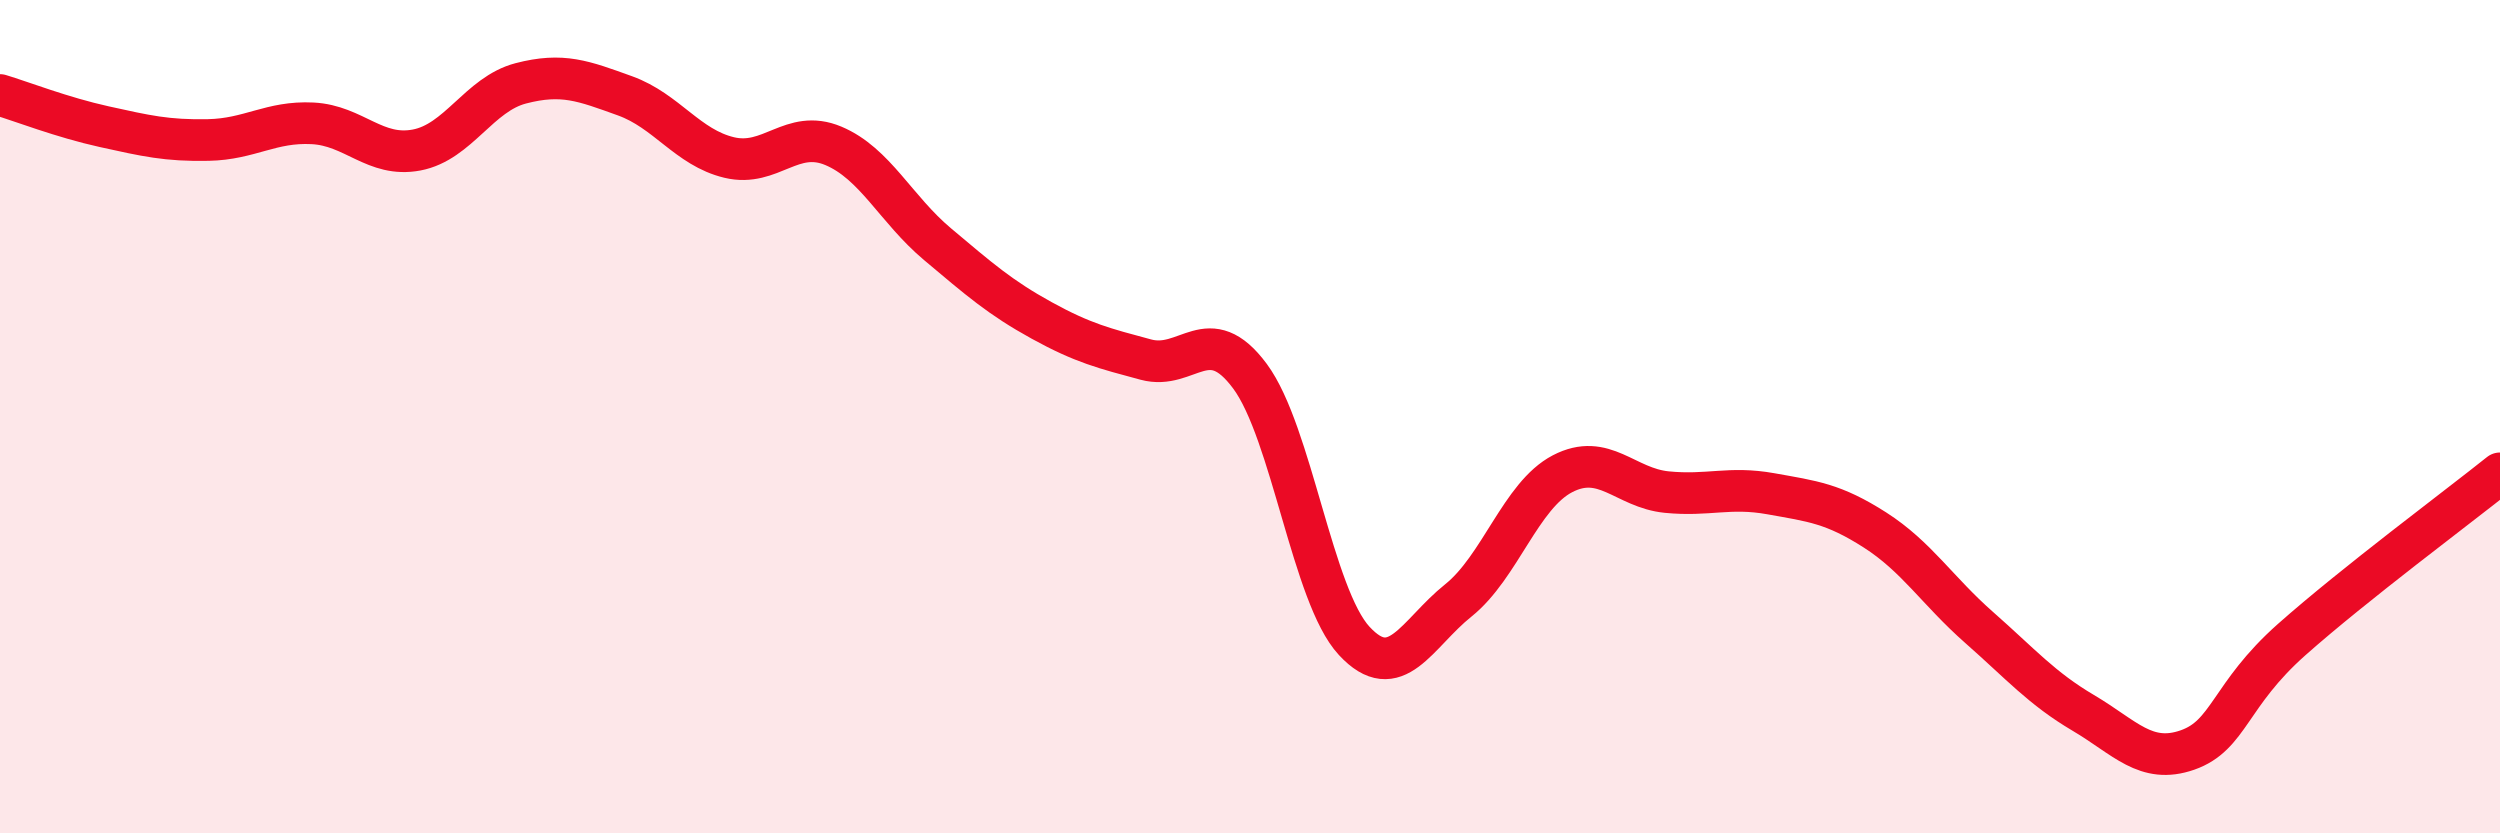
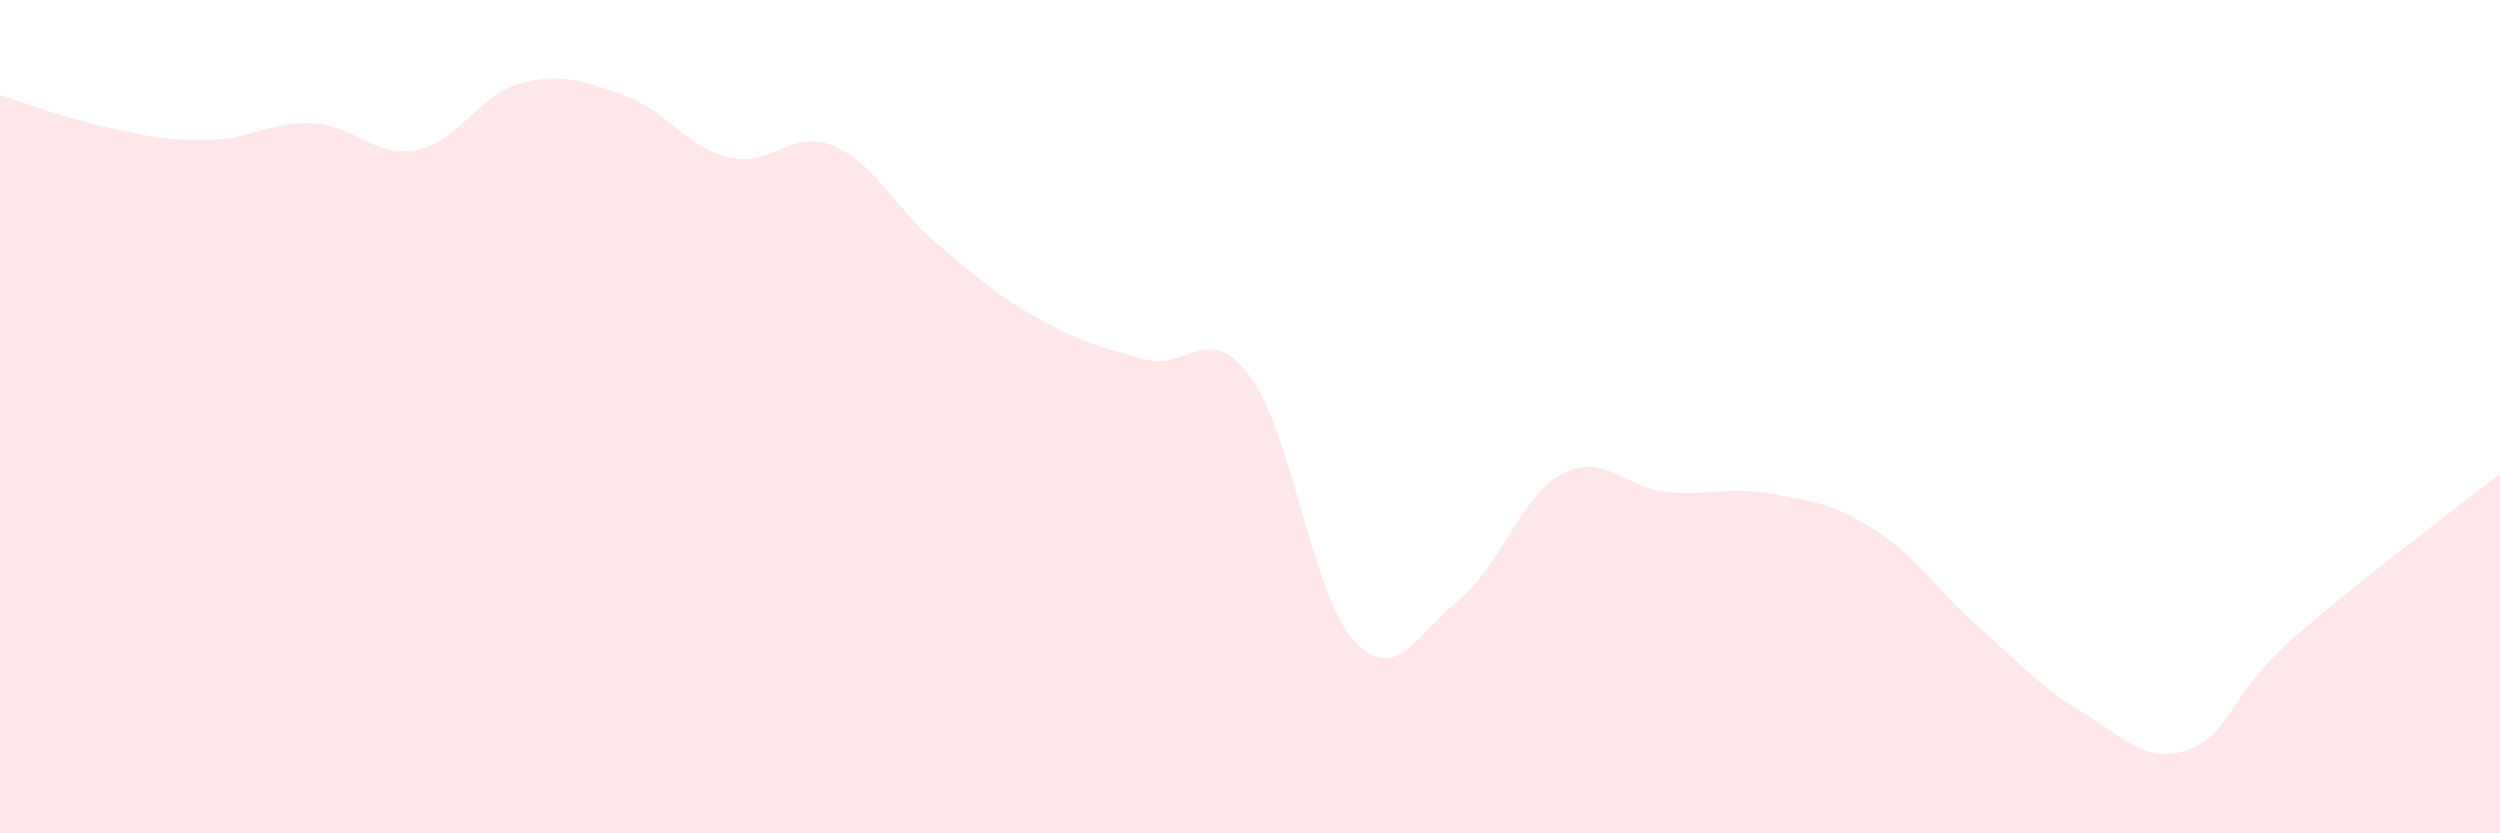
<svg xmlns="http://www.w3.org/2000/svg" width="60" height="20" viewBox="0 0 60 20">
  <path d="M 0,2.28 C 0.5,2.43 1.5,2.82 2.5,3.04 C 3.5,3.26 4,3.38 5,3.36 C 6,3.34 6.5,2.91 7.5,2.96 C 8.5,3.01 9,3.79 10,3.6 C 11,3.41 11.5,2.26 12.5,2 C 13.5,1.74 14,1.94 15,2.3 C 16,2.66 16.5,3.54 17.5,3.78 C 18.5,4.02 19,3.08 20,3.5 C 21,3.92 21.5,5.02 22.5,5.86 C 23.5,6.7 24,7.14 25,7.69 C 26,8.24 26.5,8.36 27.5,8.63 C 28.5,8.9 29,7.68 30,9.03 C 31,10.38 31.5,14.3 32.5,15.38 C 33.5,16.46 34,15.21 35,14.41 C 36,13.61 36.5,11.89 37.5,11.37 C 38.5,10.85 39,11.71 40,11.81 C 41,11.91 41.5,11.67 42.5,11.85 C 43.5,12.03 44,12.08 45,12.72 C 46,13.36 46.5,14.18 47.5,15.06 C 48.5,15.94 49,16.52 50,17.11 C 51,17.7 51.5,18.35 52.5,18 C 53.5,17.65 53.5,16.68 55,15.35 C 56.5,14.02 59,12.16 60,11.36L60 20L0 20Z" fill="#EB0A25" opacity="0.1" stroke-linecap="round" stroke-linejoin="round" />
-   <path d="M 0,2.28 C 0.5,2.43 1.5,2.82 2.5,3.04 C 3.5,3.26 4,3.38 5,3.36 C 6,3.34 6.5,2.91 7.5,2.96 C 8.5,3.01 9,3.79 10,3.6 C 11,3.41 11.5,2.26 12.5,2 C 13.5,1.74 14,1.94 15,2.3 C 16,2.66 16.5,3.54 17.5,3.78 C 18.5,4.02 19,3.08 20,3.5 C 21,3.92 21.5,5.02 22.5,5.86 C 23.5,6.7 24,7.14 25,7.69 C 26,8.24 26.5,8.36 27.5,8.63 C 28.5,8.9 29,7.68 30,9.03 C 31,10.38 31.5,14.3 32.5,15.38 C 33.5,16.46 34,15.21 35,14.41 C 36,13.61 36.5,11.89 37.5,11.37 C 38.5,10.85 39,11.71 40,11.81 C 41,11.91 41.5,11.67 42.5,11.85 C 43.5,12.03 44,12.08 45,12.72 C 46,13.36 46.5,14.18 47.5,15.06 C 48.5,15.94 49,16.52 50,17.11 C 51,17.7 51.5,18.35 52.5,18 C 53.5,17.65 53.5,16.68 55,15.35 C 56.5,14.02 59,12.16 60,11.36" stroke="#EB0A25" stroke-width="1" fill="none" stroke-linecap="round" stroke-linejoin="round" />
</svg>